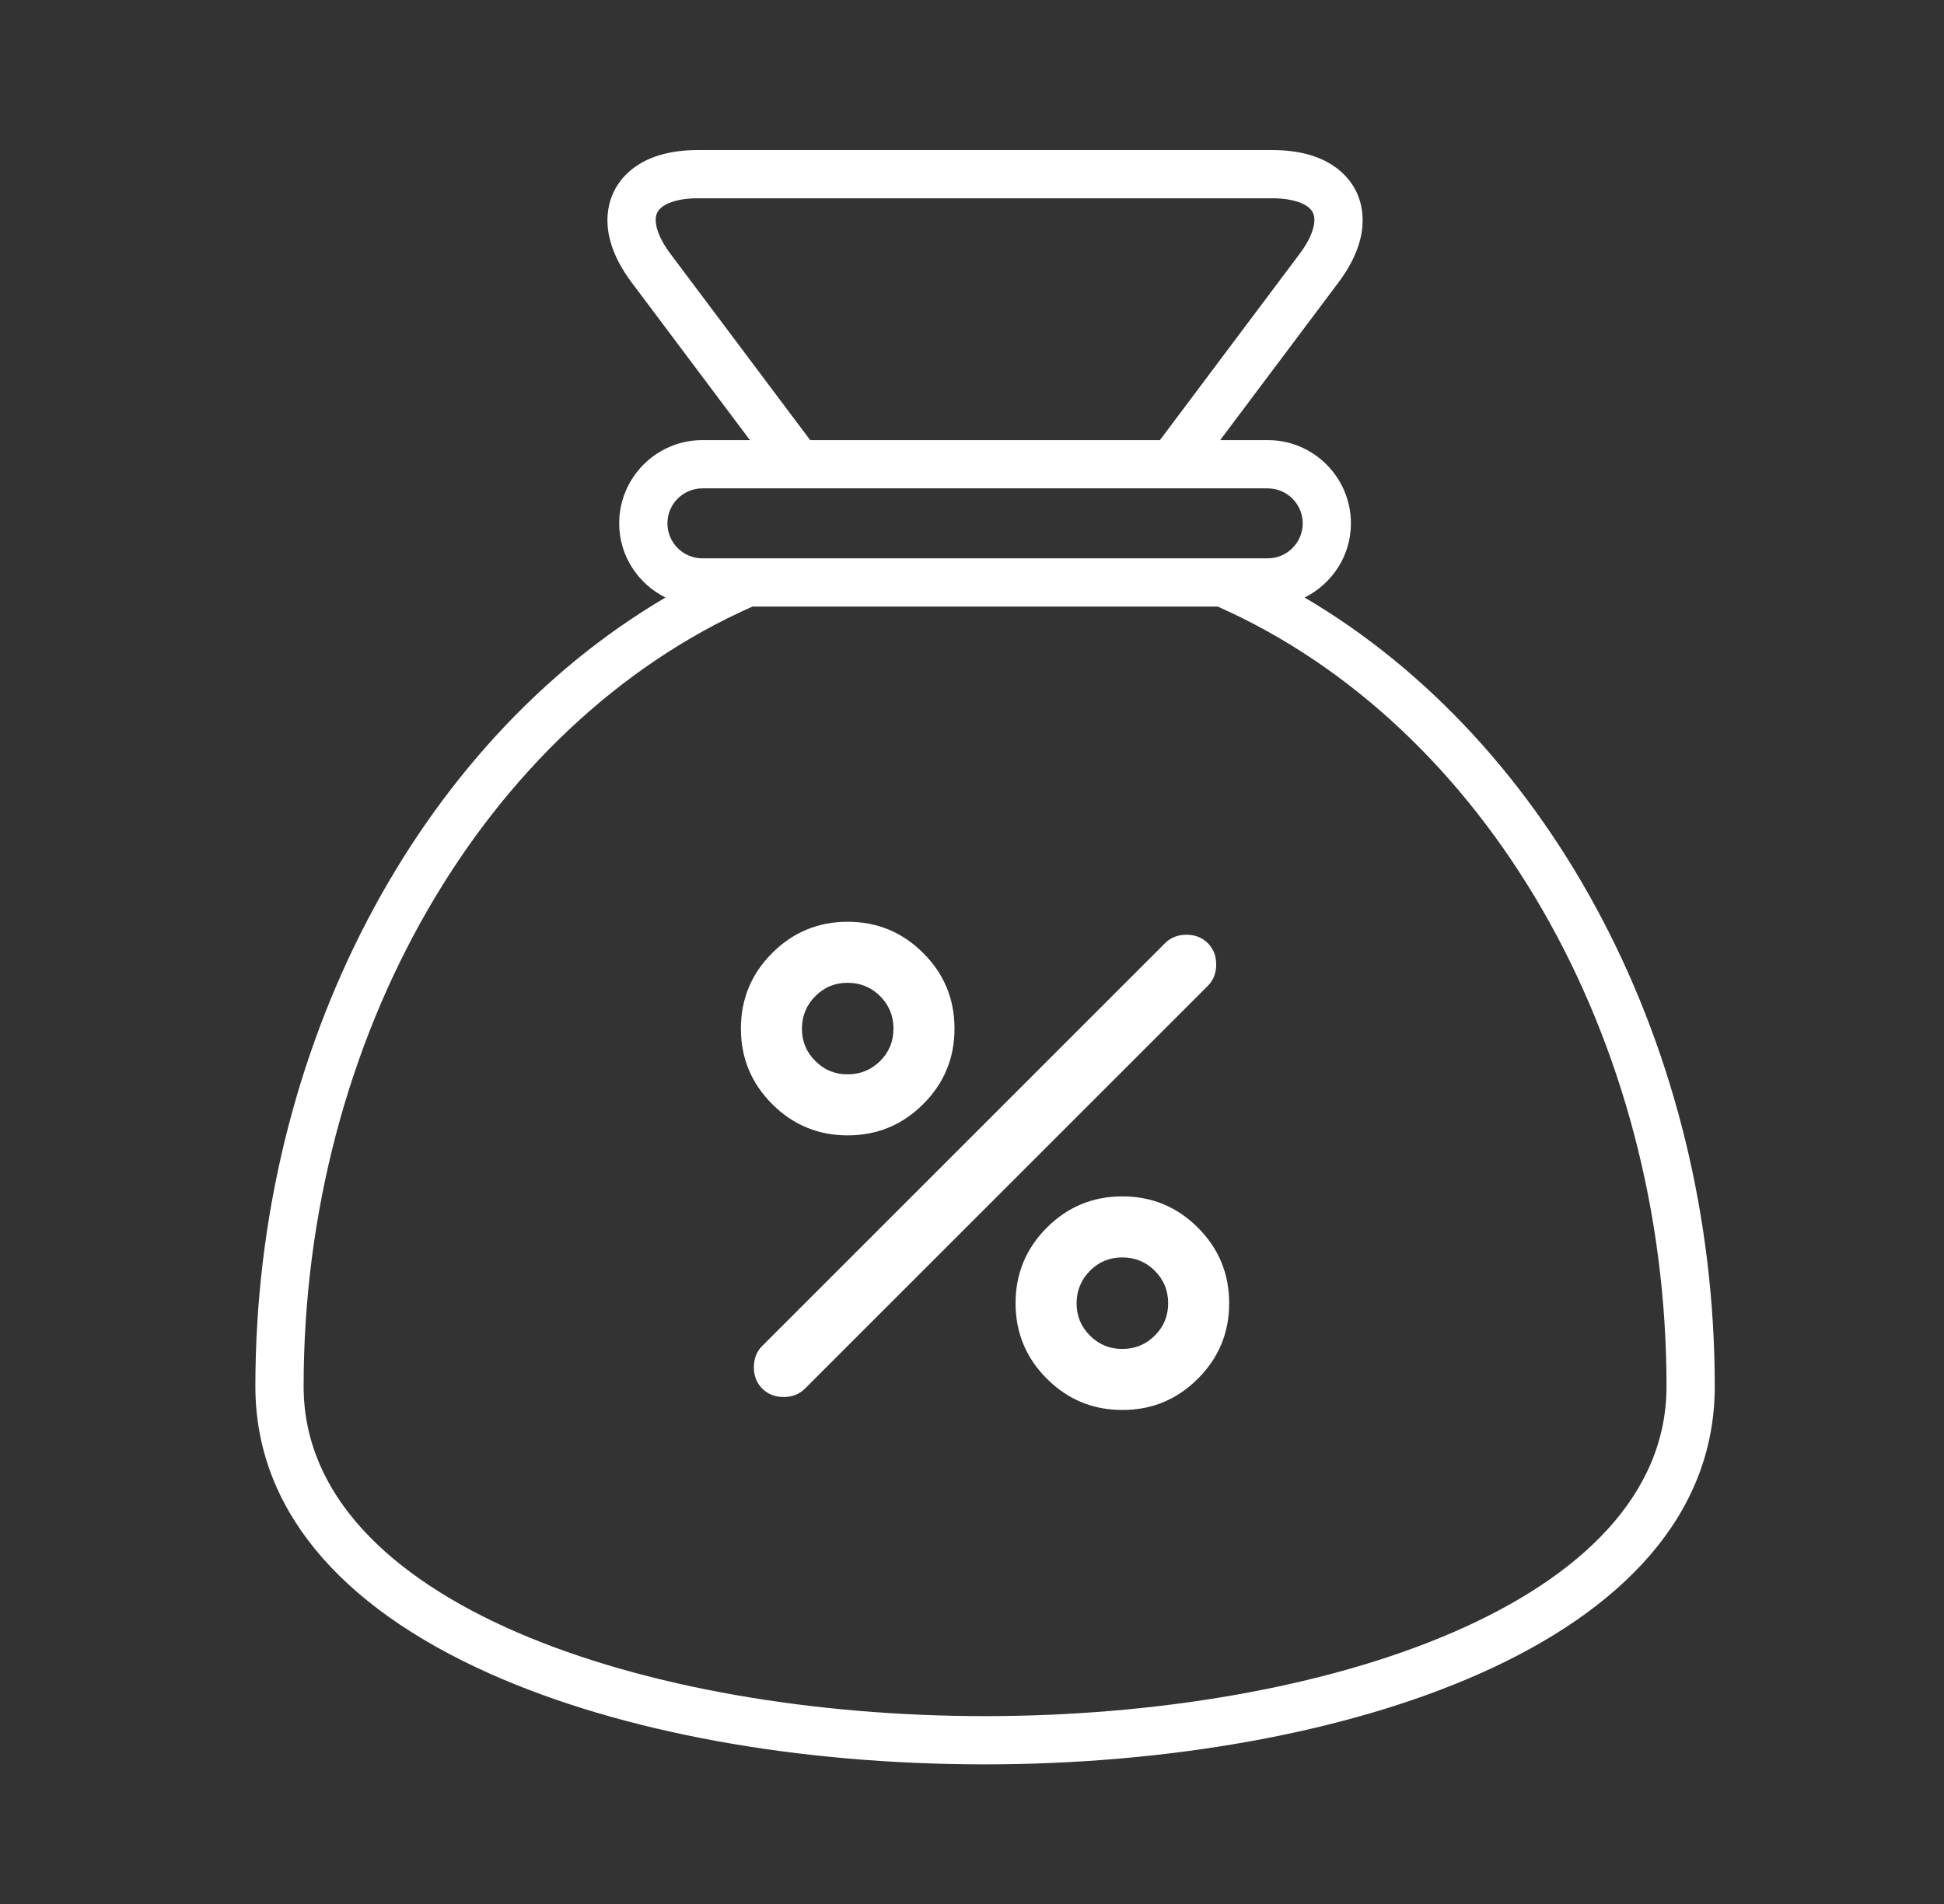
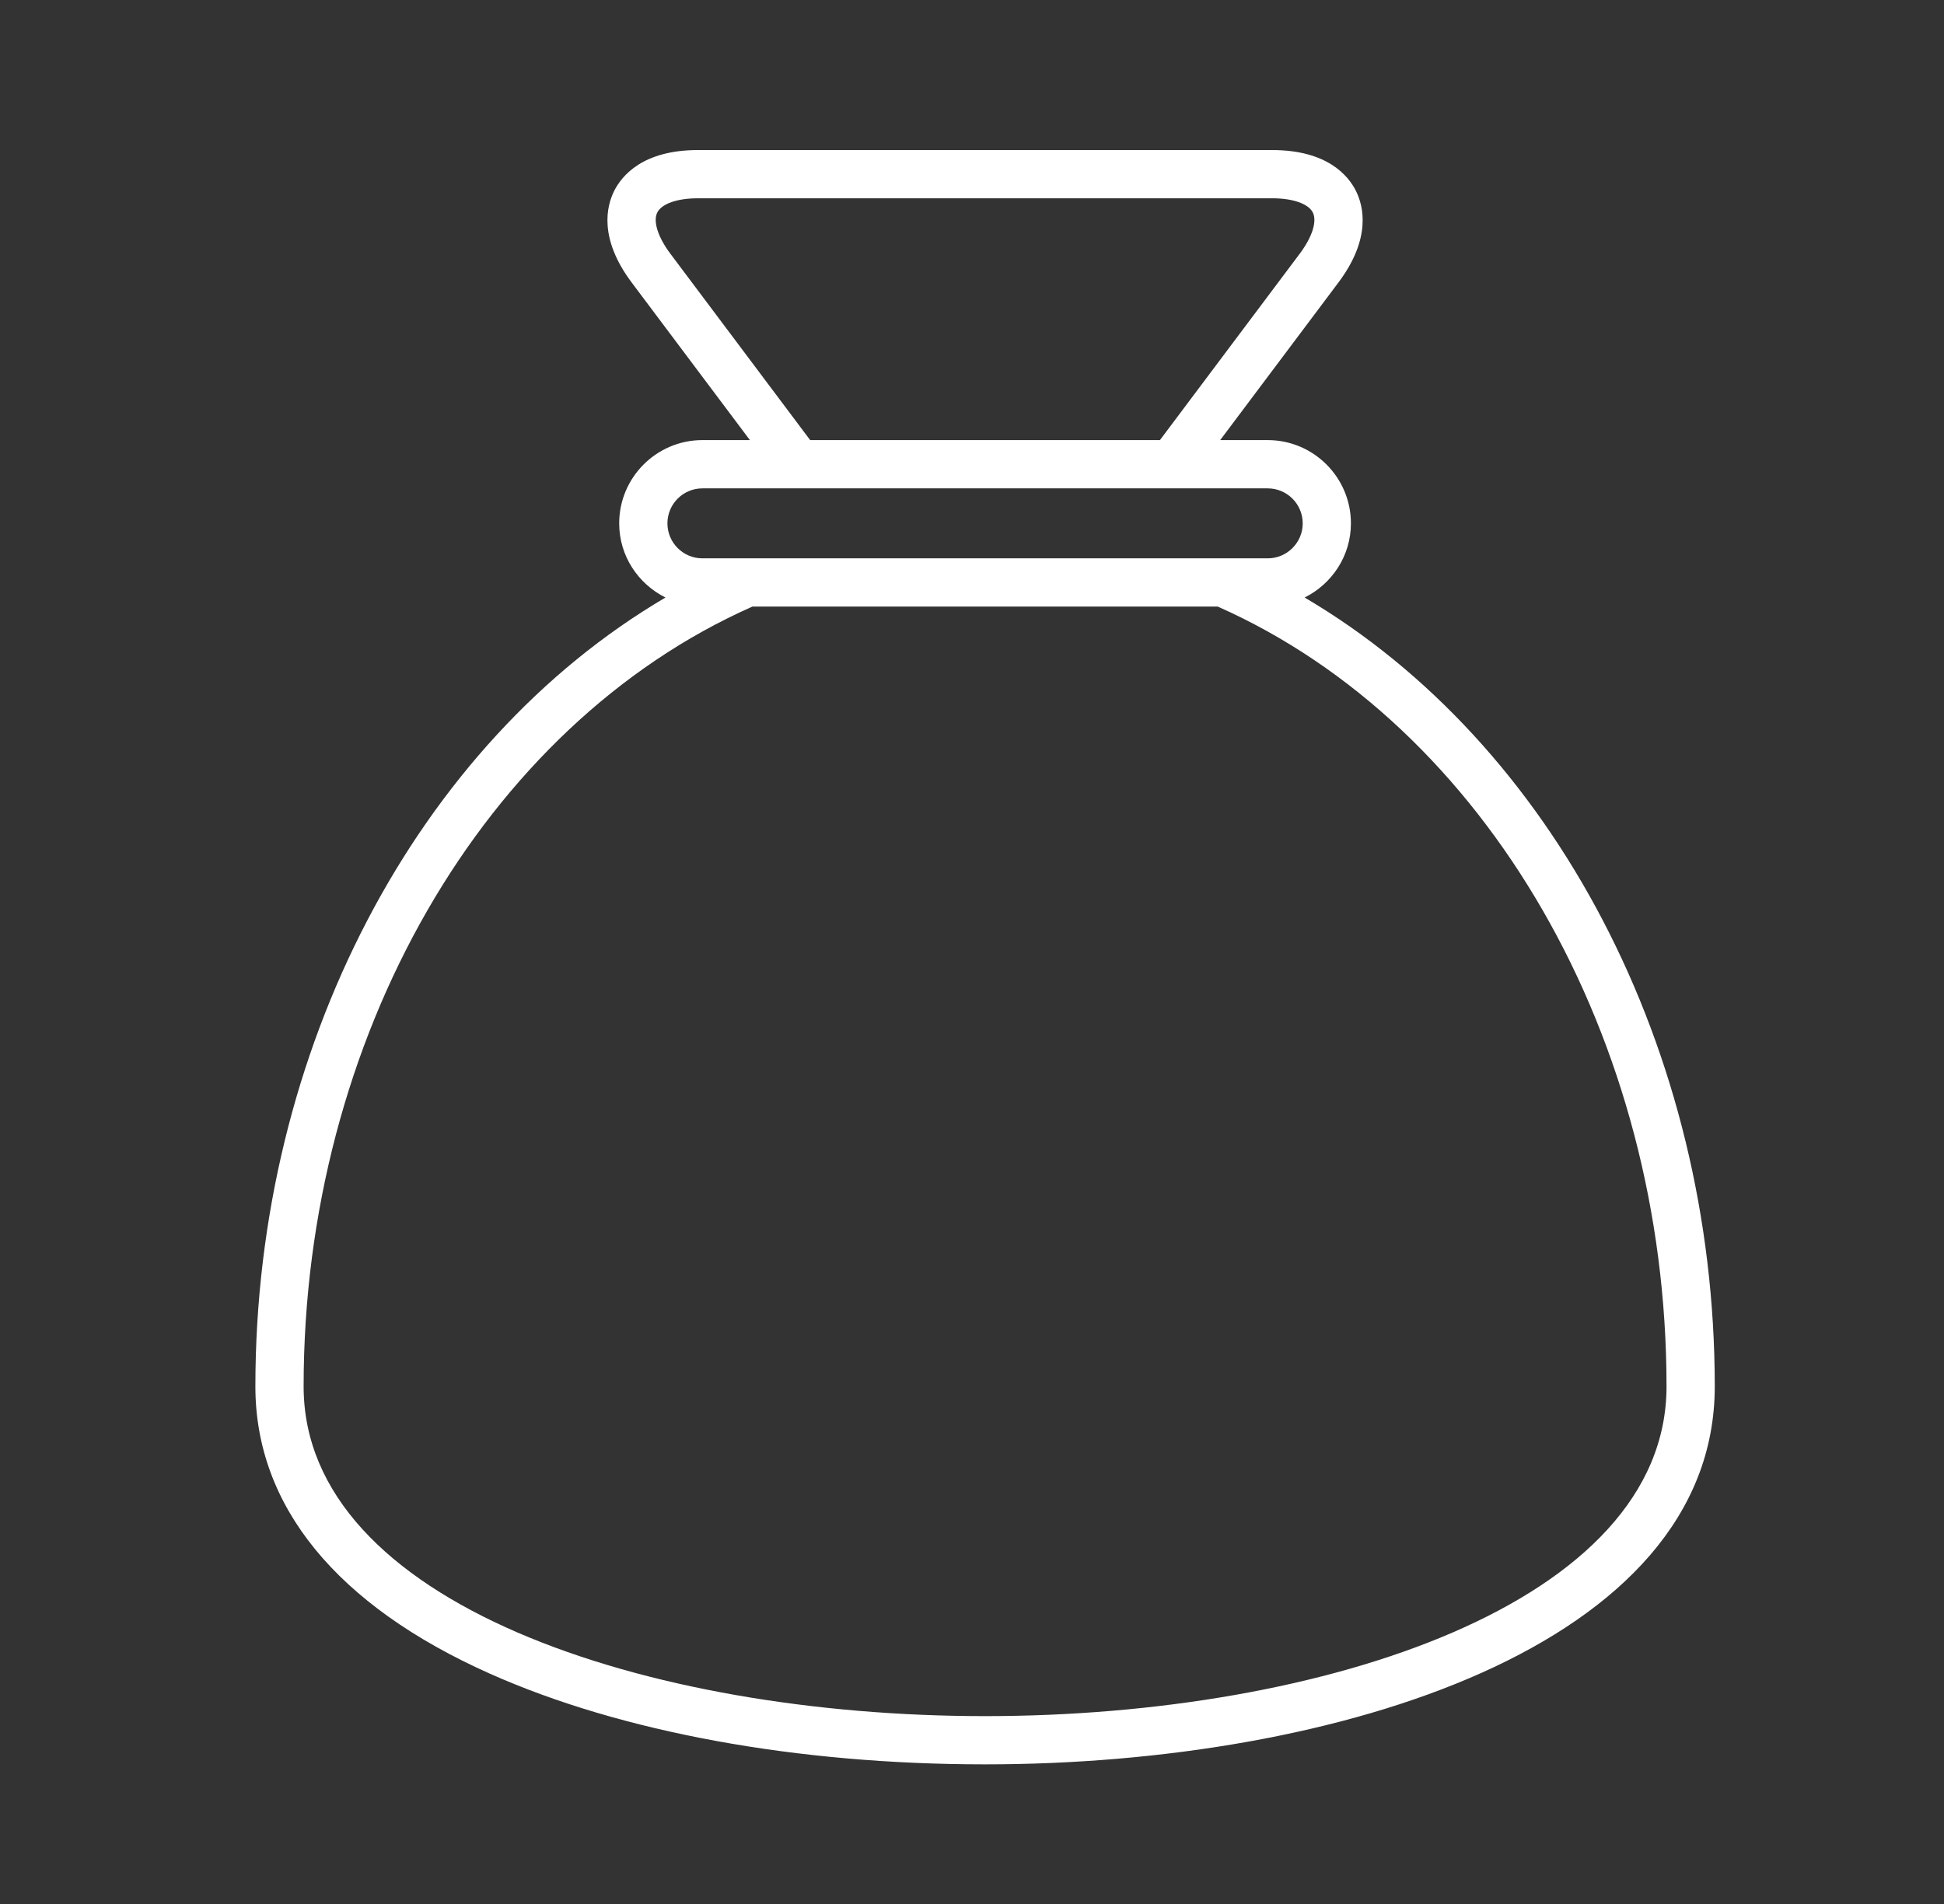
<svg xmlns="http://www.w3.org/2000/svg" width="49" height="48" viewBox="0 0 49 48" fill="none">
  <rect x="0" y="0" width="49" height="48" fill="#333333" stroke="none" />
  <path d="M12.355 42.197C15.657 43.668 20.087 44.48 24.829 44.48C33.688 44.48 43.222 41.498 43.222 34.953C43.222 26.449 39.135 18.738 32.884 15.064C33.573 14.72 34.051 14.015 34.051 13.194C34.051 12.037 33.11 11.095 31.954 11.095H30.756L33.737 7.121C34.569 6.01 34.37 5.199 34.178 4.814C33.986 4.429 33.455 3.783 32.068 3.783H17.59C16.203 3.783 15.673 4.429 15.48 4.814C15.288 5.199 15.089 6.01 15.921 7.121L18.902 11.095H17.704C16.548 11.095 15.607 12.037 15.607 13.194C15.607 14.015 16.085 14.72 16.774 15.064C10.523 18.738 6.437 26.449 6.437 34.953C6.437 37.967 8.483 40.471 12.355 42.197ZM16.894 6.392C16.582 5.975 16.457 5.579 16.567 5.358C16.678 5.136 17.07 4.999 17.59 4.999H32.068C32.588 4.999 32.98 5.136 33.091 5.358C33.201 5.579 33.076 5.975 32.764 6.392L29.237 11.095H20.421L16.894 6.392ZM17.704 12.312H31.954C32.44 12.312 32.836 12.707 32.836 13.194C32.836 13.68 32.44 14.076 31.954 14.076H30.841C30.839 14.076 30.837 14.076 30.834 14.076H18.823C18.821 14.076 18.819 14.076 18.818 14.076H17.704C17.218 14.076 16.823 13.68 16.823 13.194C16.823 12.707 17.218 12.312 17.704 12.312ZM18.965 15.292H30.694C37.463 18.292 42.006 26.173 42.006 34.953C42.006 40.409 33.364 43.264 24.829 43.264C16.294 43.264 7.653 40.409 7.653 34.953C7.653 26.173 12.195 18.292 18.965 15.292Z" fill="white" />
-   <path d="M21.367 28.623C20.623 28.623 19.989 28.36 19.463 27.834C18.938 27.309 18.675 26.674 18.675 25.931C18.675 25.187 18.938 24.552 19.463 24.027C19.989 23.501 20.623 23.238 21.367 23.238C22.111 23.238 22.745 23.501 23.271 24.027C23.797 24.552 24.059 25.187 24.059 25.931C24.059 26.674 23.797 27.309 23.271 27.834C22.745 28.36 22.111 28.623 21.367 28.623ZM21.367 27.084C21.688 27.084 21.96 26.972 22.185 26.748C22.409 26.524 22.521 26.252 22.521 25.931C22.52 25.61 22.408 25.337 22.185 25.114C21.961 24.89 21.689 24.778 21.367 24.777C21.046 24.776 20.773 24.888 20.55 25.114C20.327 25.339 20.215 25.612 20.213 25.931C20.212 26.25 20.324 26.522 20.55 26.748C20.776 26.974 21.049 27.087 21.367 27.084ZM28.29 35.546C27.547 35.546 26.912 35.283 26.386 34.757C25.861 34.232 25.598 33.597 25.598 32.854C25.598 32.11 25.861 31.475 26.386 30.95C26.912 30.424 27.547 30.161 28.29 30.161C29.034 30.161 29.668 30.424 30.194 30.95C30.72 31.475 30.982 32.11 30.982 32.854C30.982 33.597 30.72 34.232 30.194 34.757C29.668 35.283 29.034 35.546 28.29 35.546ZM28.29 34.007C28.611 34.007 28.883 33.895 29.108 33.671C29.332 33.447 29.445 33.175 29.444 32.854C29.444 32.533 29.331 32.26 29.108 32.037C28.884 31.813 28.612 31.701 28.29 31.7C27.969 31.699 27.696 31.811 27.473 32.037C27.25 32.262 27.138 32.535 27.136 32.854C27.135 33.173 27.247 33.445 27.473 33.671C27.699 33.897 27.972 34.01 28.29 34.007ZM19.213 35.007C19.072 34.866 19.002 34.687 19.002 34.469C19.002 34.251 19.072 34.072 19.213 33.931L29.367 23.777C29.508 23.636 29.688 23.565 29.905 23.565C30.123 23.565 30.303 23.636 30.444 23.777C30.585 23.918 30.655 24.097 30.655 24.315C30.655 24.533 30.585 24.713 30.444 24.854L20.29 35.007C20.149 35.148 19.97 35.219 19.752 35.219C19.534 35.219 19.354 35.148 19.213 35.007Z" fill="white" />
</svg>